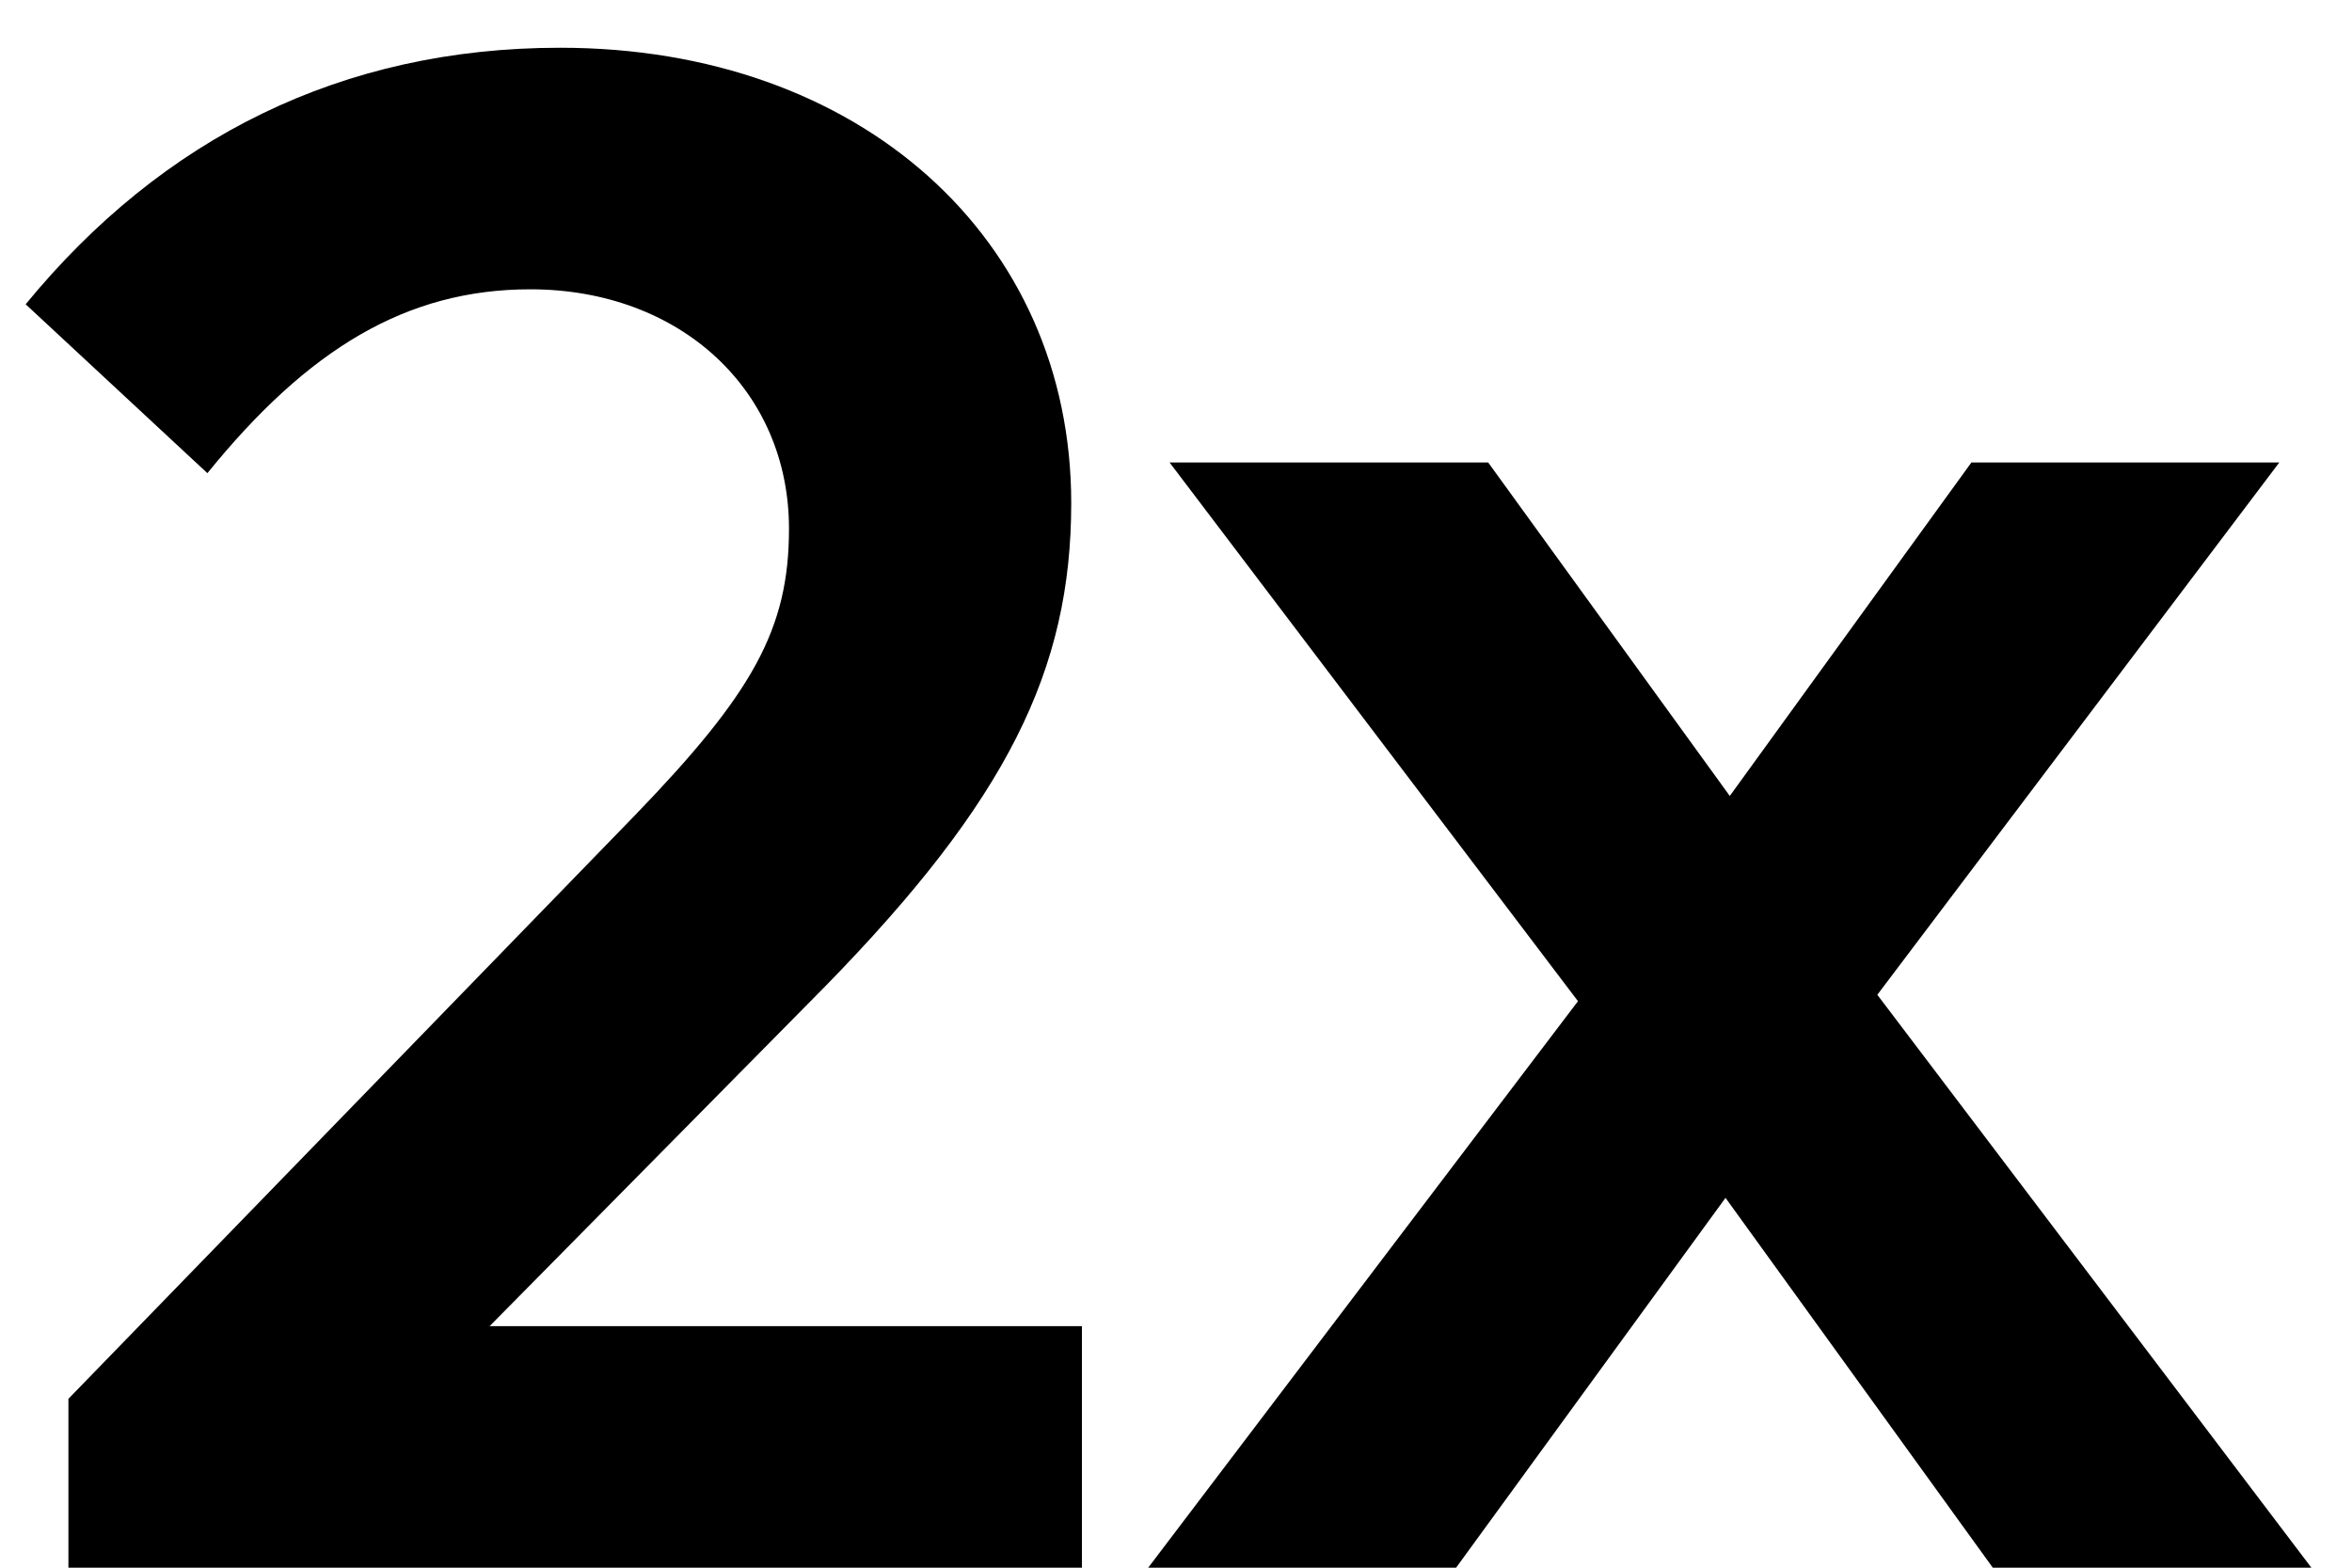
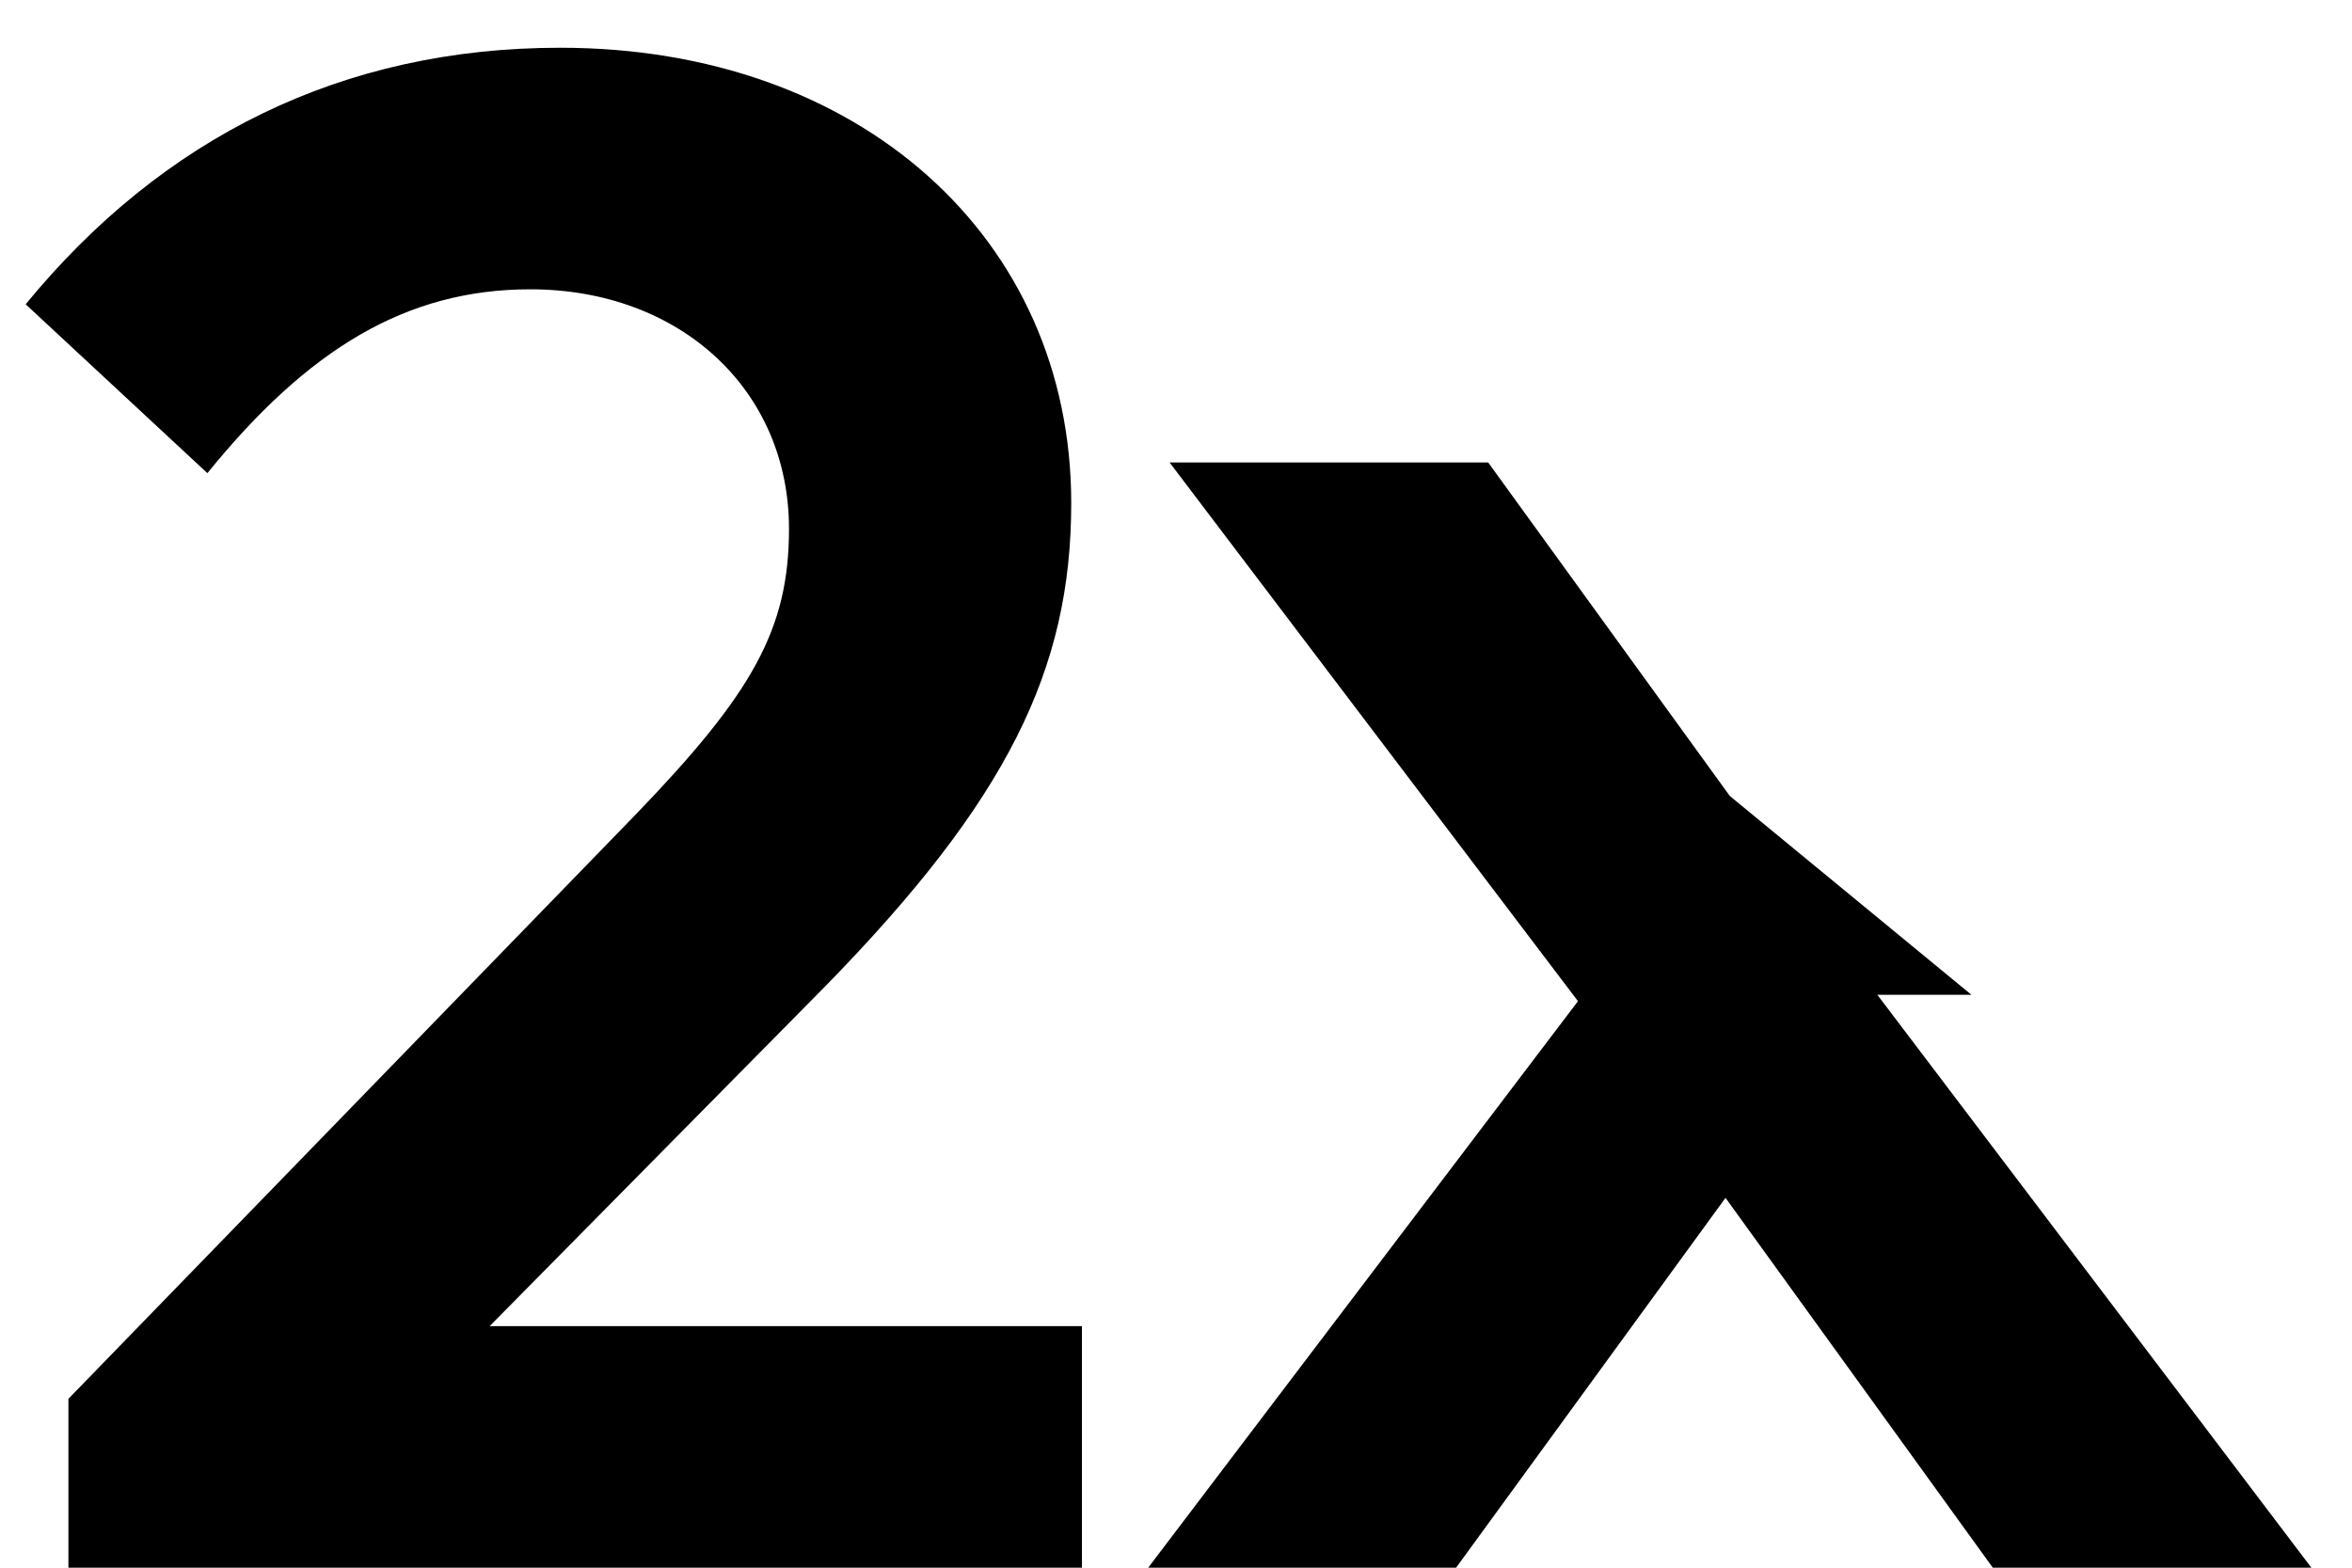
<svg xmlns="http://www.w3.org/2000/svg" width="33" height="22" viewBox="0 0 33 22" fill="none">
-   <path d="M15.03 7.06C15.03 3.34 12.06 0.67 7.86 0.67C4.8 0.67 2.28 1.93 0.36 4.27L2.91 6.64C4.32 4.9 5.7 4.06 7.44 4.06C9.54 4.06 11.07 5.47 11.07 7.42C11.07 8.83 10.56 9.73 8.91 11.44L0.96 19.63V22H15.18V18.61H6.87L11.58 13.84C14.13 11.23 15.03 9.4 15.03 7.06ZM16.11 22H20.43L24.21 16.81L27.96 22H32.43L26.34 13.96L31.98 6.49H27.66L24.27 11.17L20.88 6.49H16.41L22.14 14.05L16.11 22Z" fill="black" />
+   <path d="M15.03 7.06C15.03 3.34 12.06 0.67 7.86 0.67C4.8 0.67 2.28 1.93 0.36 4.27L2.91 6.64C4.32 4.9 5.7 4.06 7.44 4.06C9.54 4.06 11.07 5.47 11.07 7.42C11.07 8.83 10.56 9.73 8.91 11.44L0.96 19.63V22H15.18V18.61H6.87L11.58 13.84C14.13 11.23 15.03 9.4 15.03 7.06ZM16.11 22H20.43L24.21 16.81L27.96 22H32.43L26.34 13.96H27.66L24.27 11.17L20.88 6.49H16.41L22.14 14.05L16.11 22Z" fill="black" />
</svg>